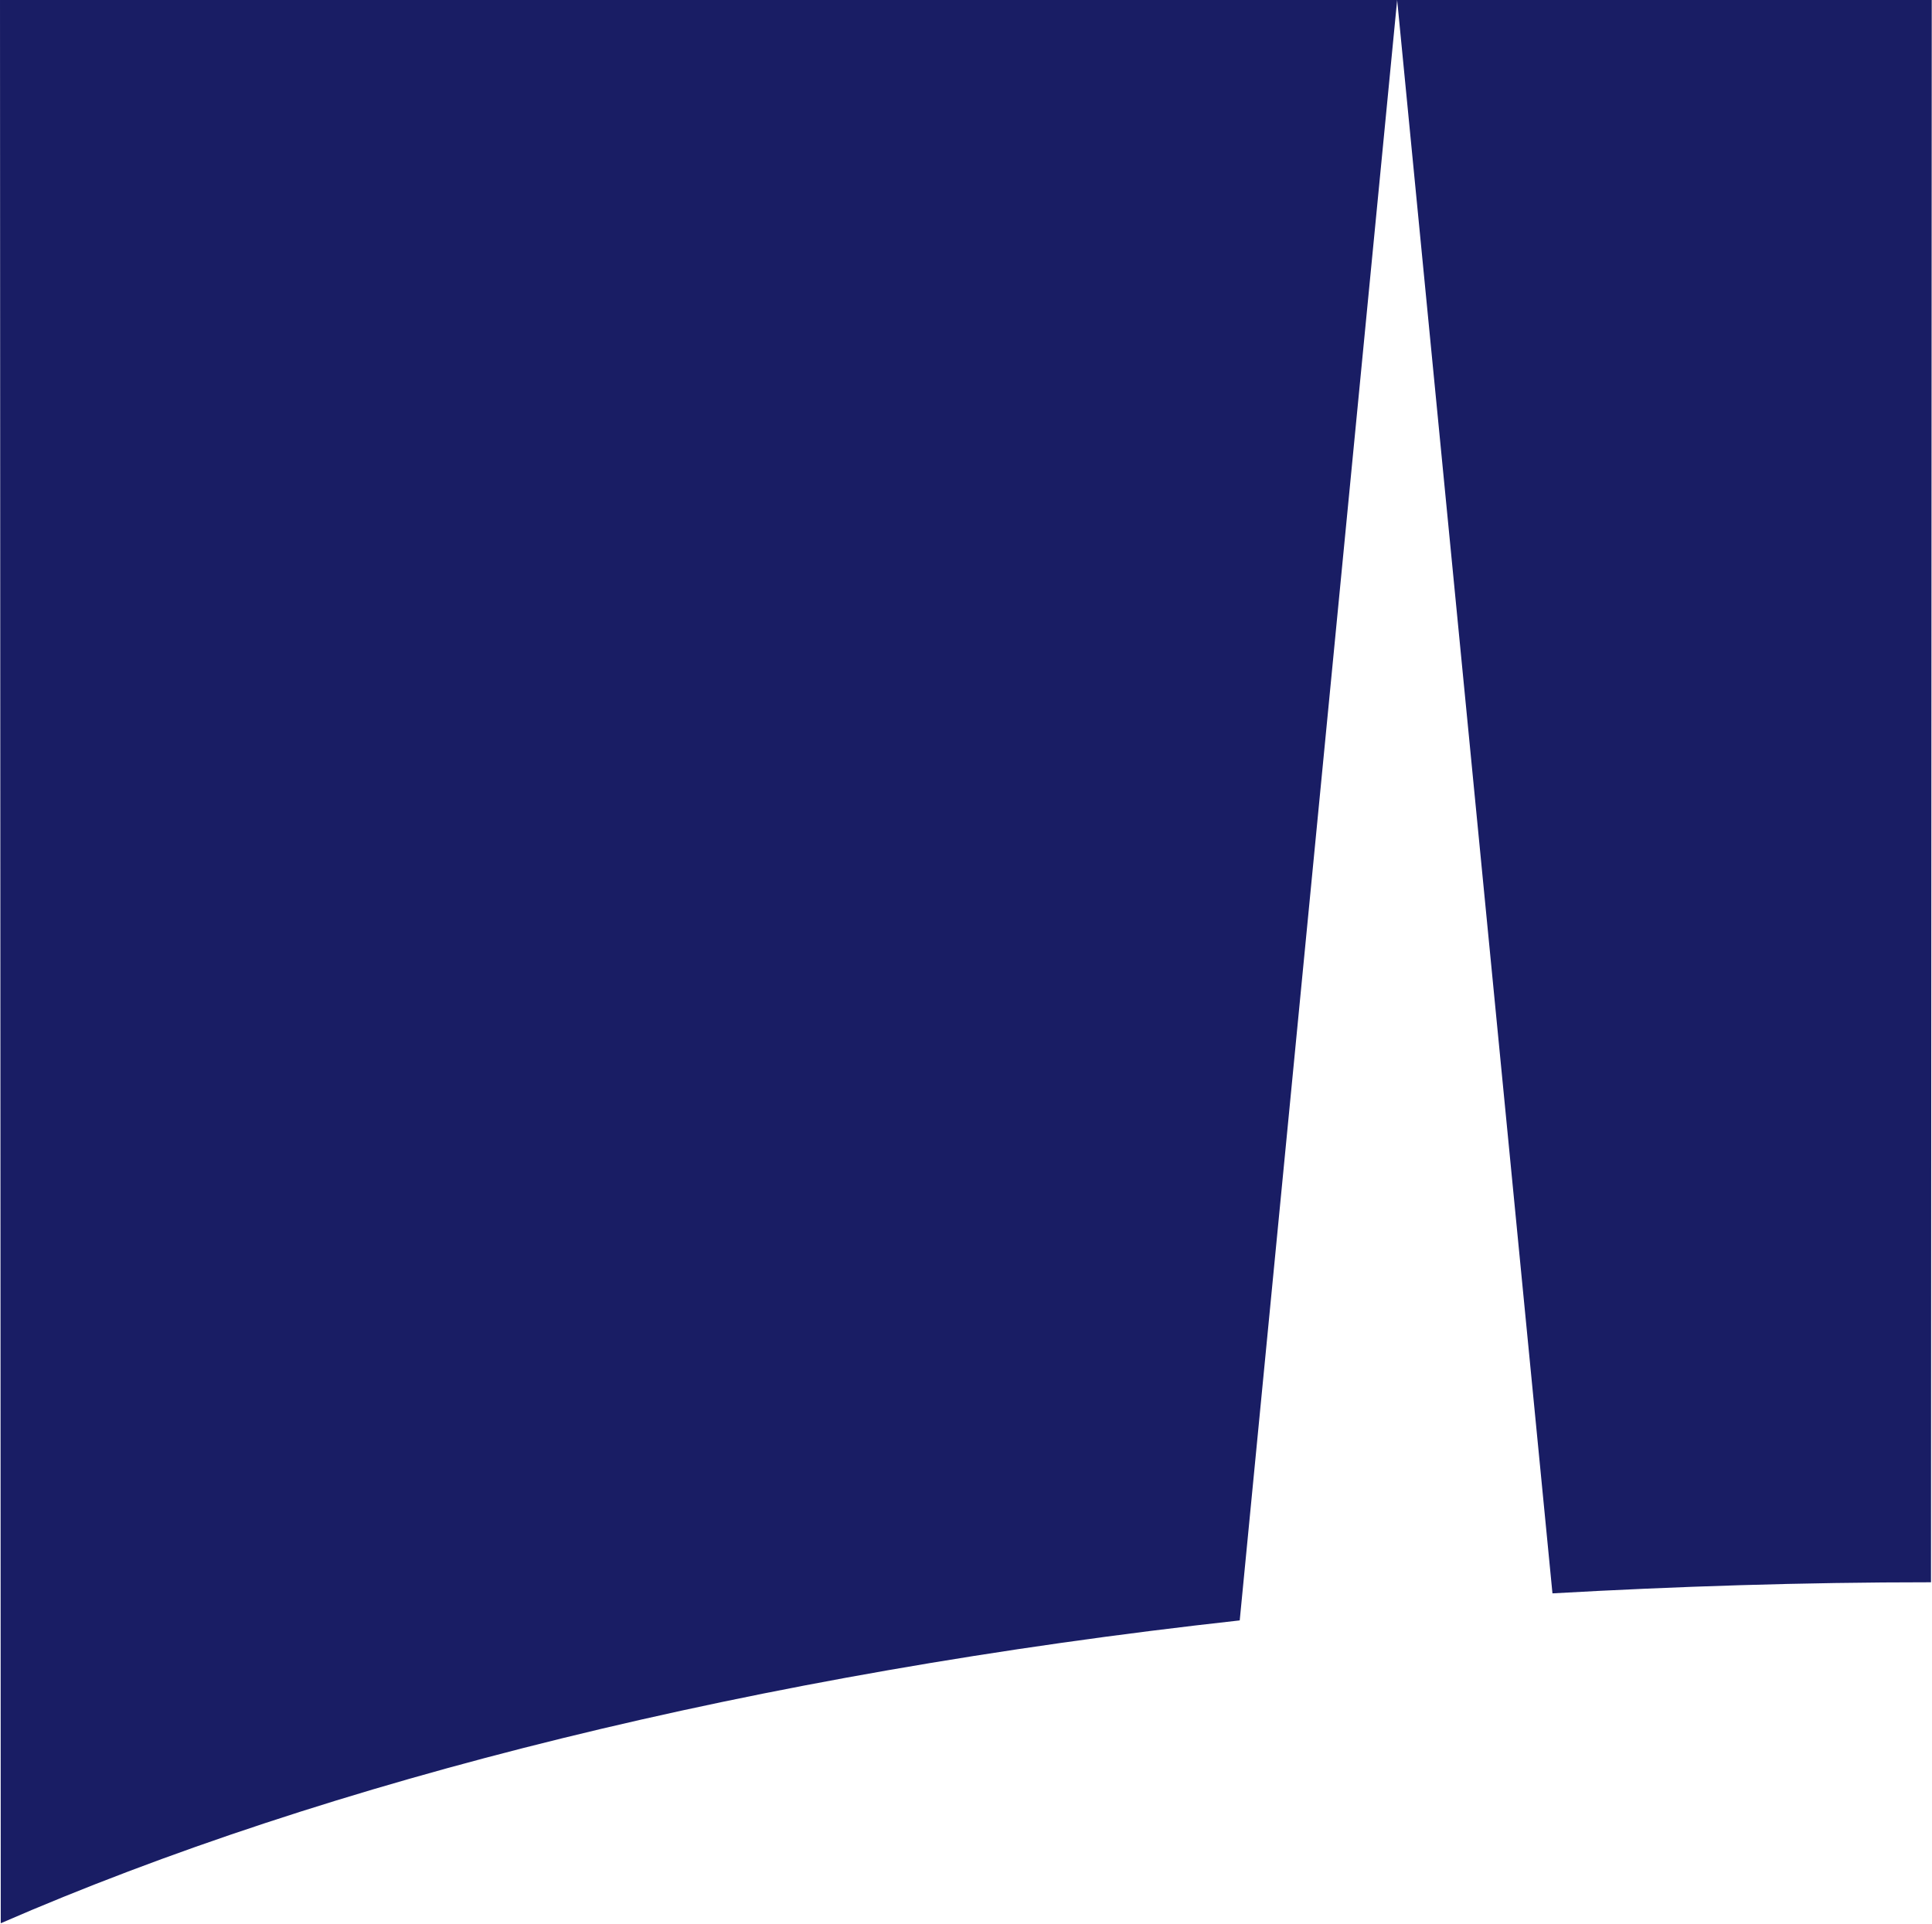
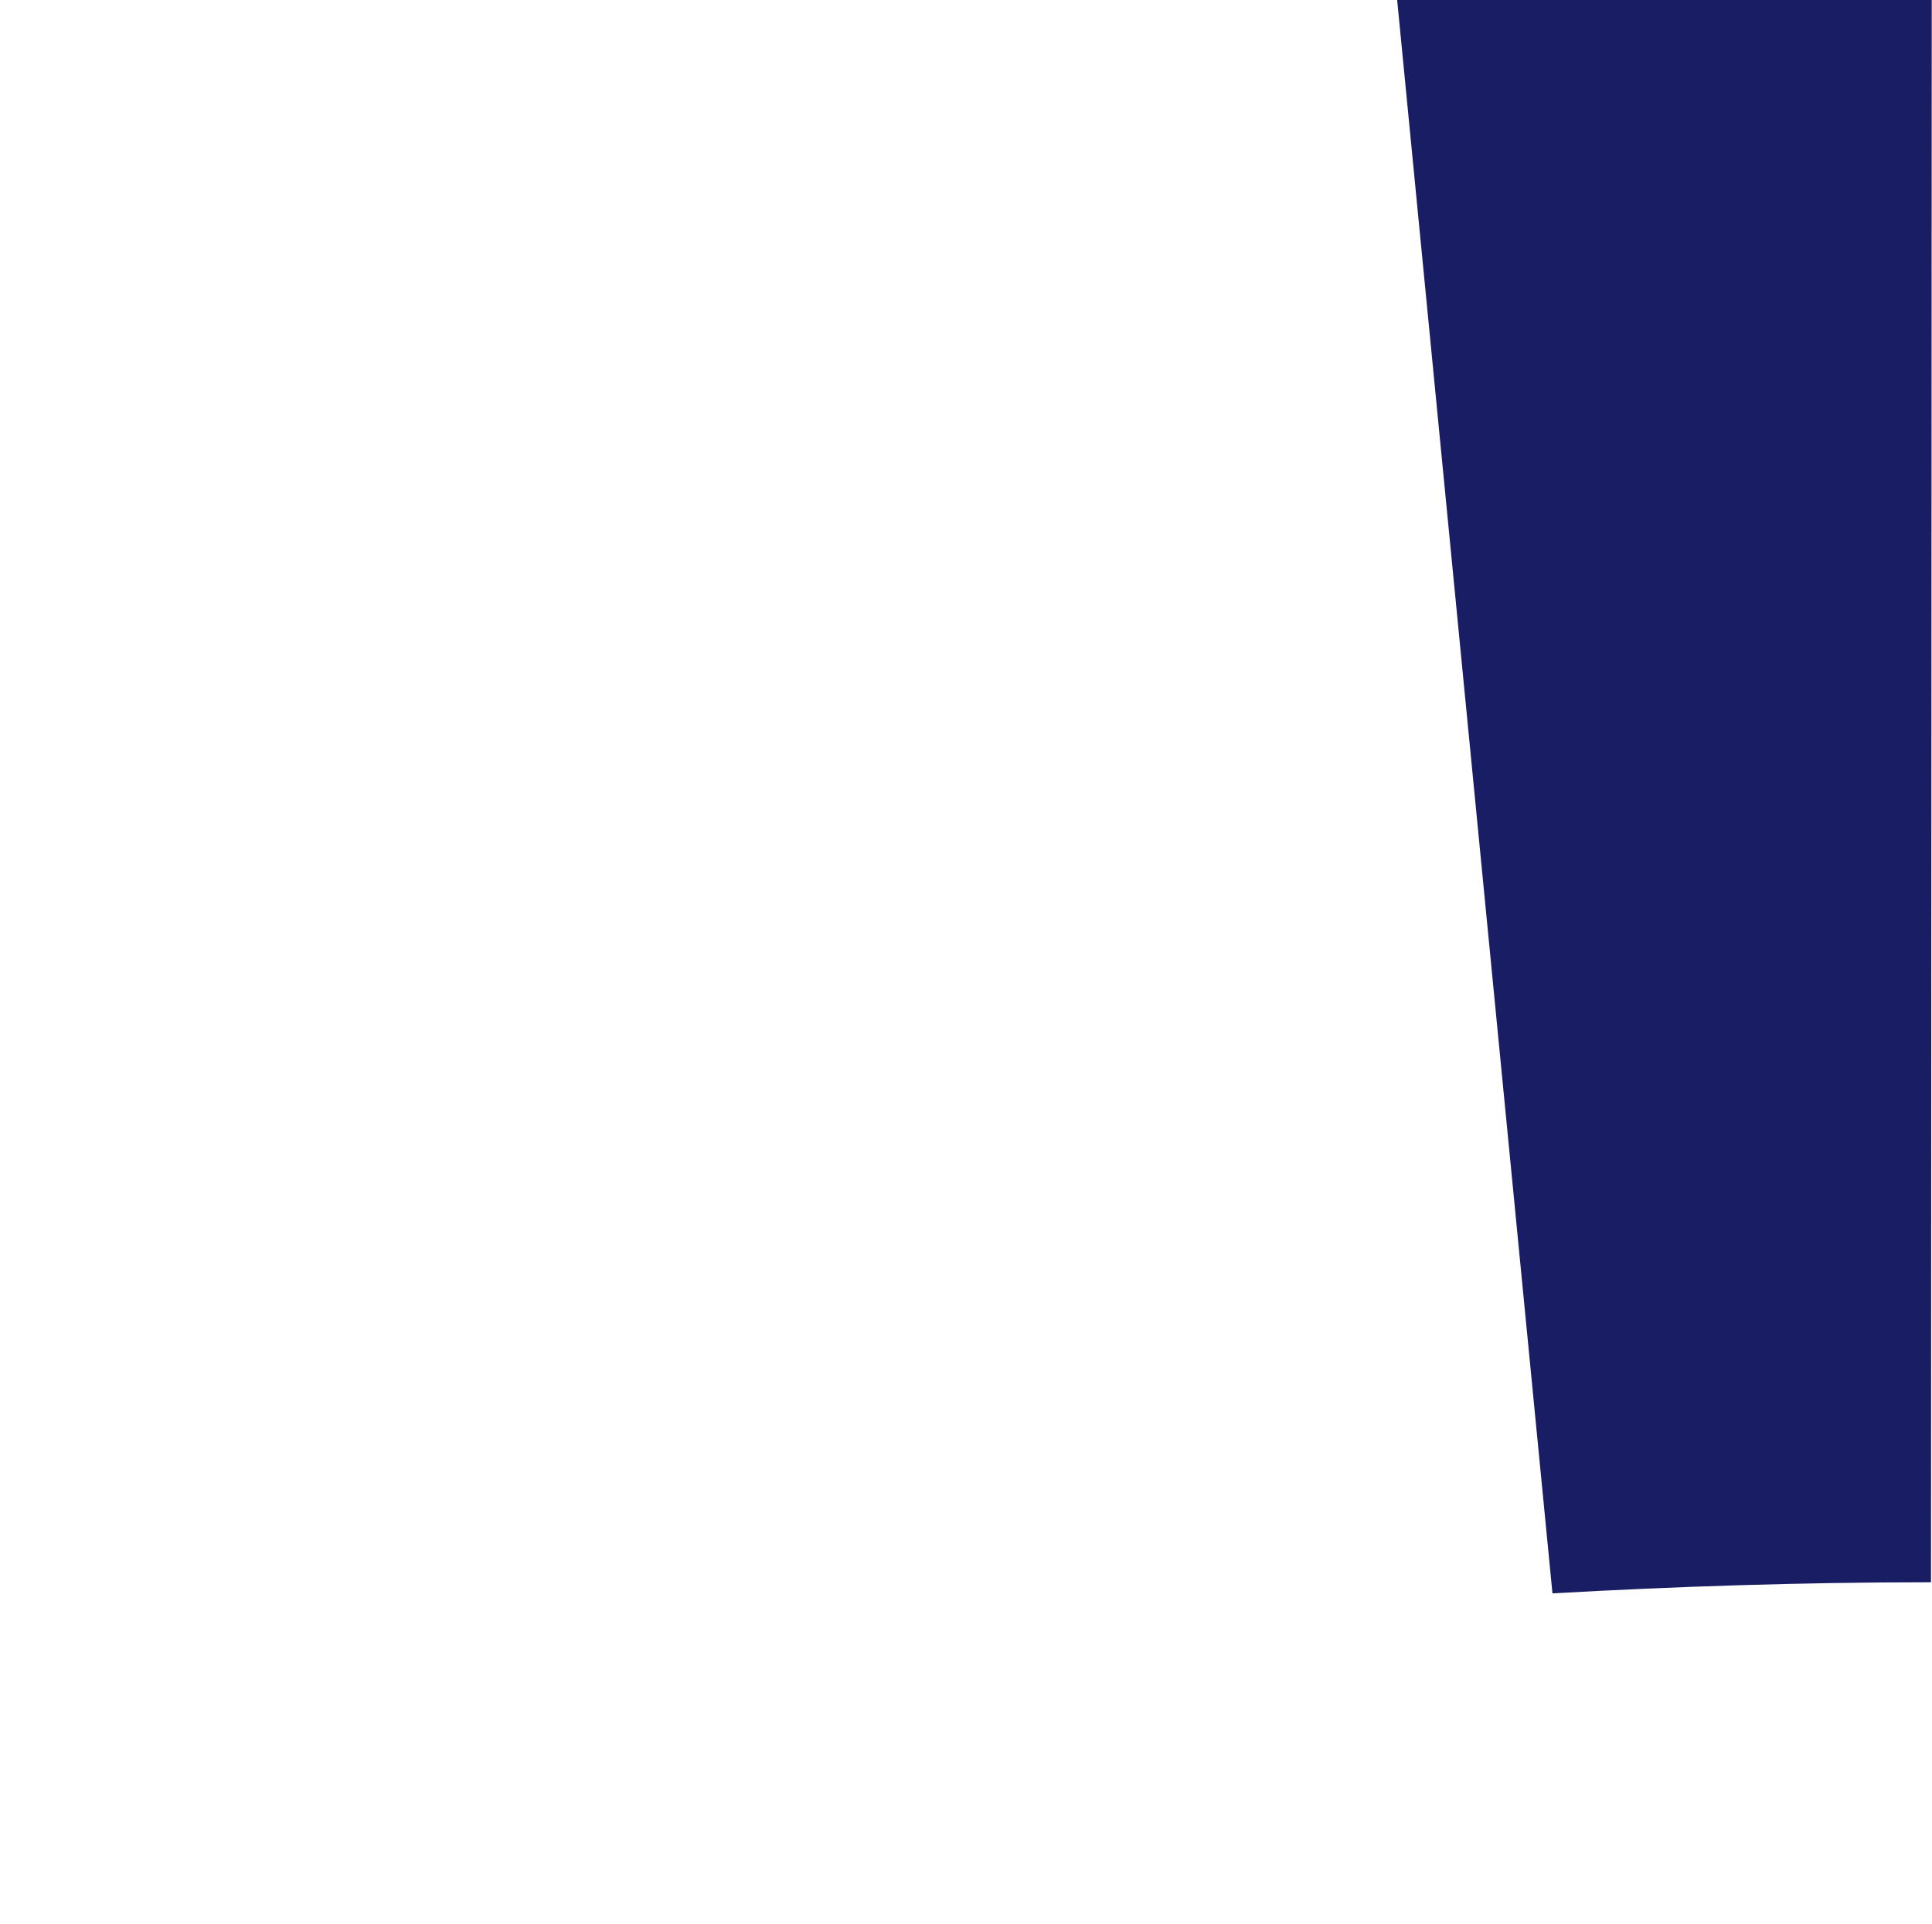
<svg xmlns="http://www.w3.org/2000/svg" version="1.2" viewBox="0 0 1550 1544" width="1550" height="1544">
  <title>AV</title>
  <style>
		.s0 { fill: #191d64 } 
	</style>
  <path class="s0" d="m1549.2 1269.6l0.6-1269.6h-428.9l124.6 1278.5c99-5.6 200.3-8.9 303.7-8.9z" />
-   <path class="s0" d="m994.6 1300.2l126.3-1300.2h-1120.9l0.6 1543.2c263.1-114.5 606.3-200.2 994-243z" />
</svg>